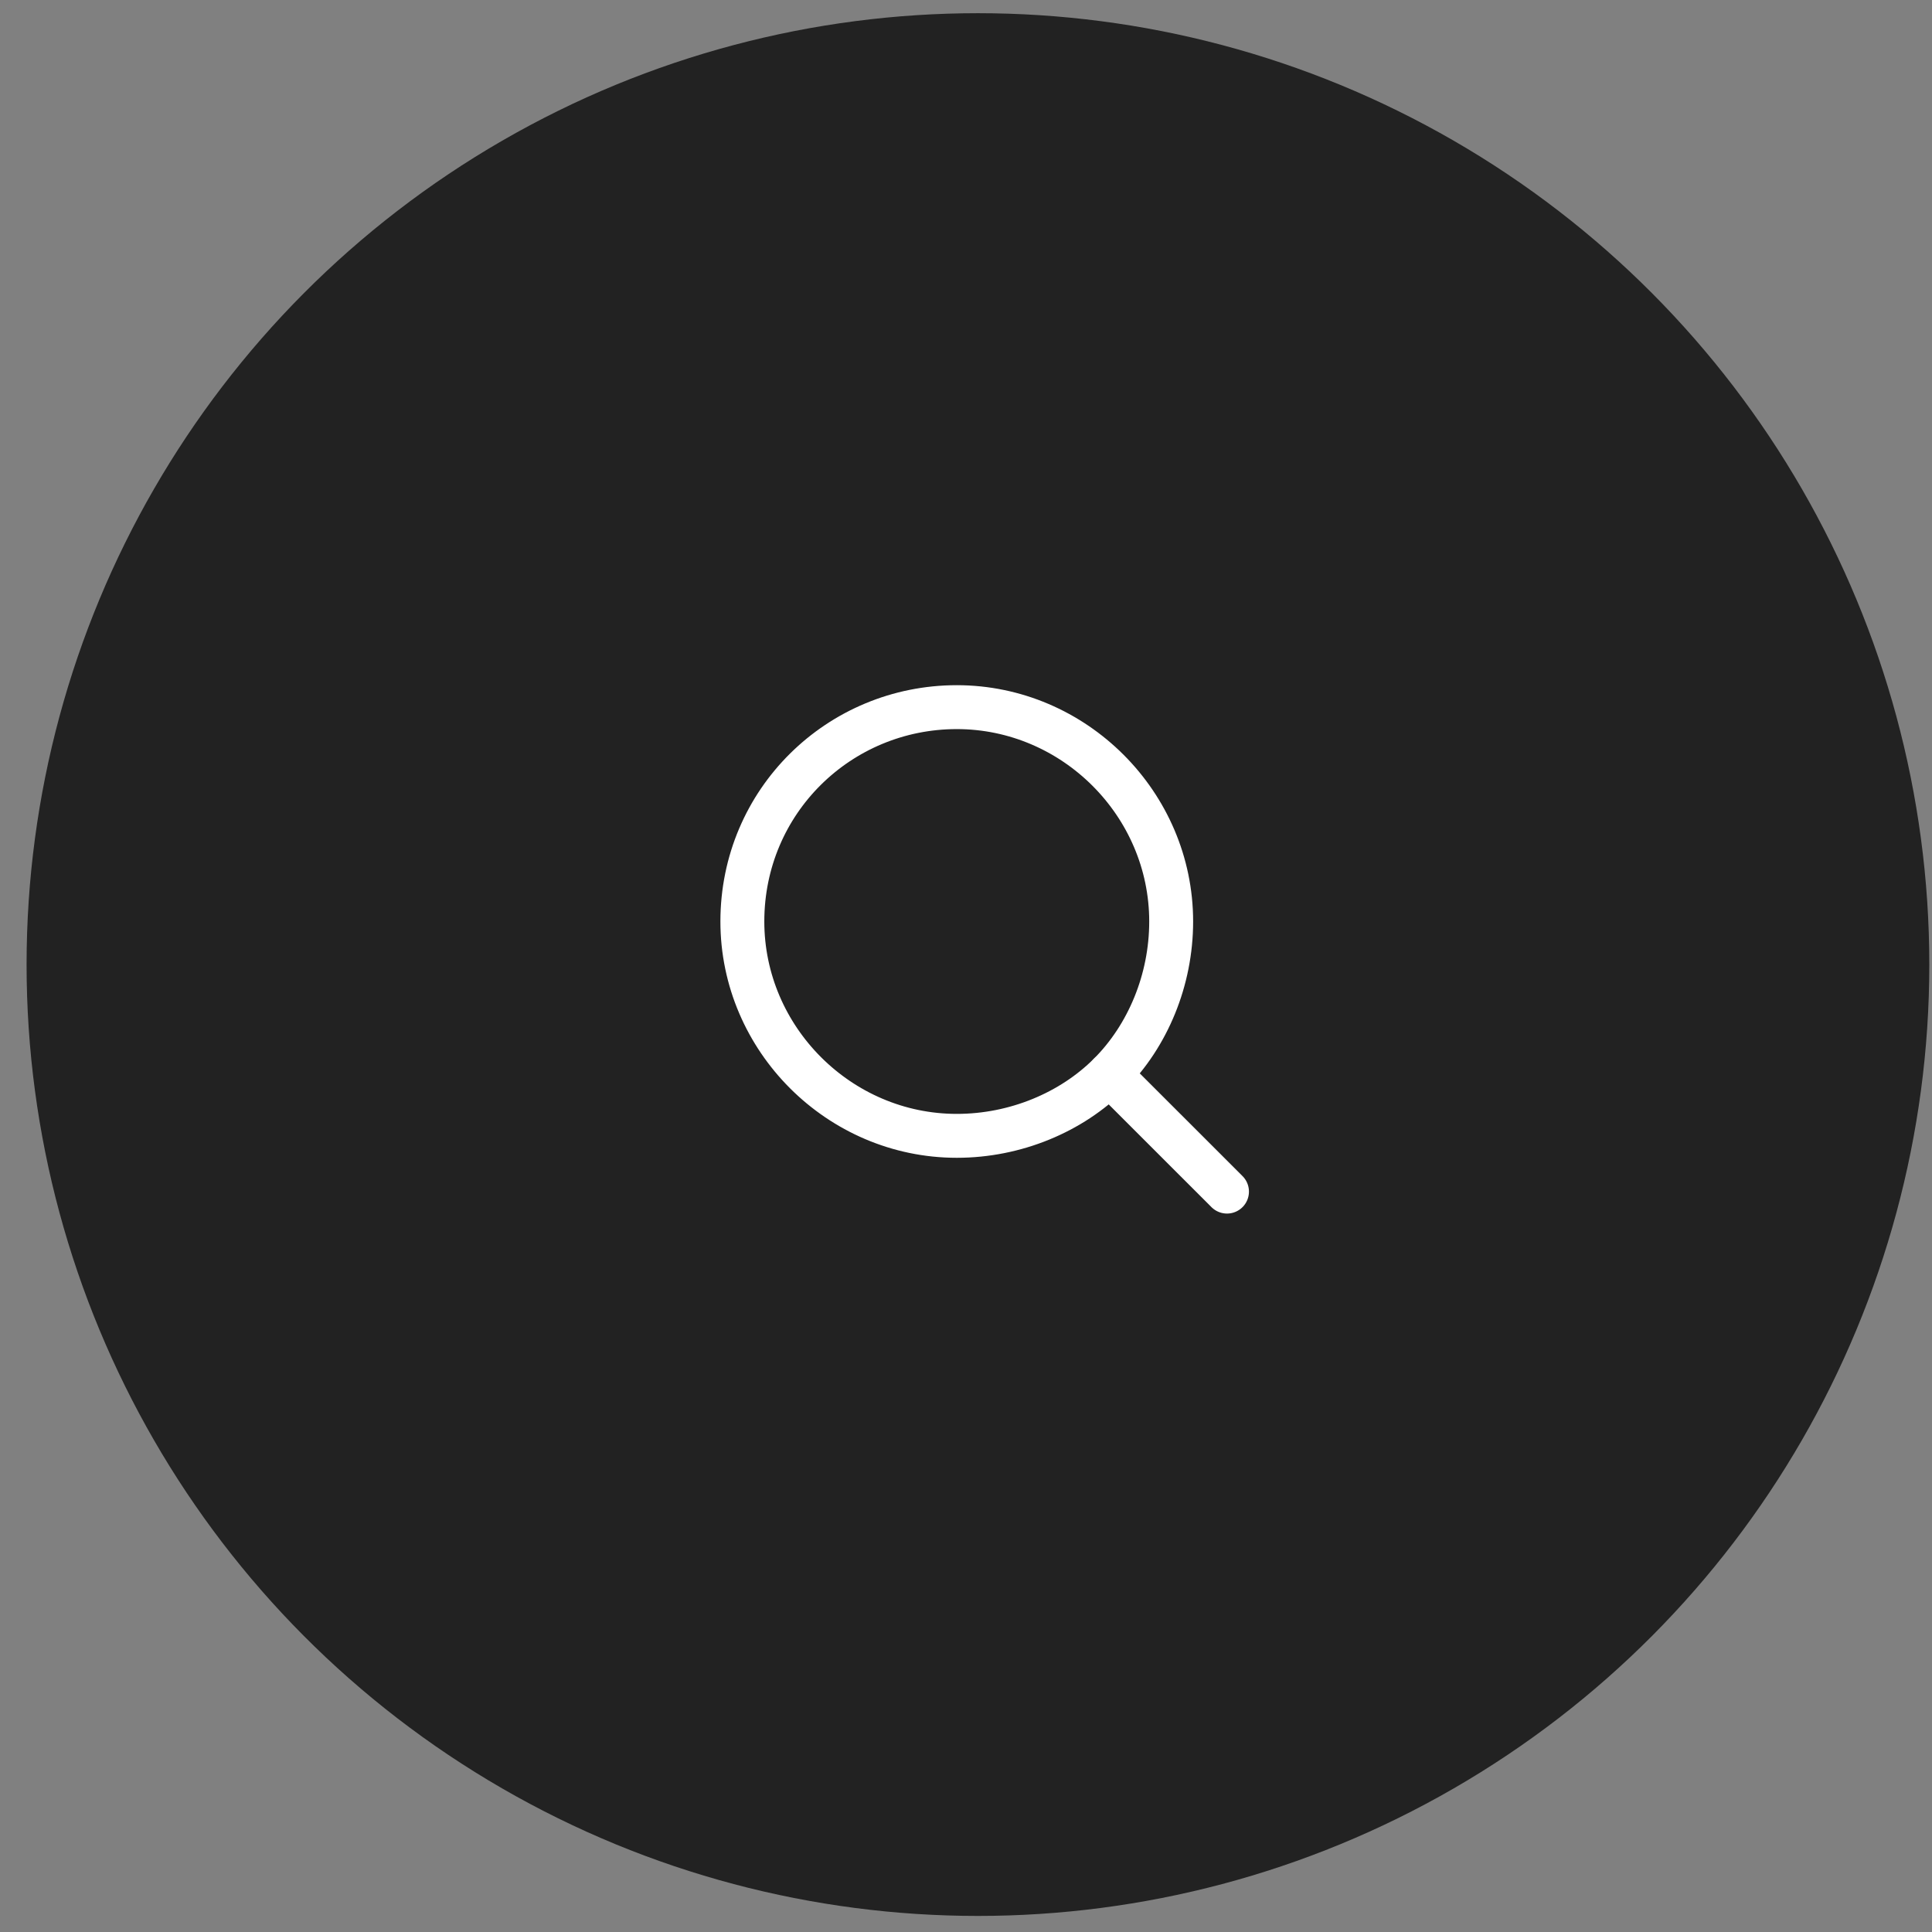
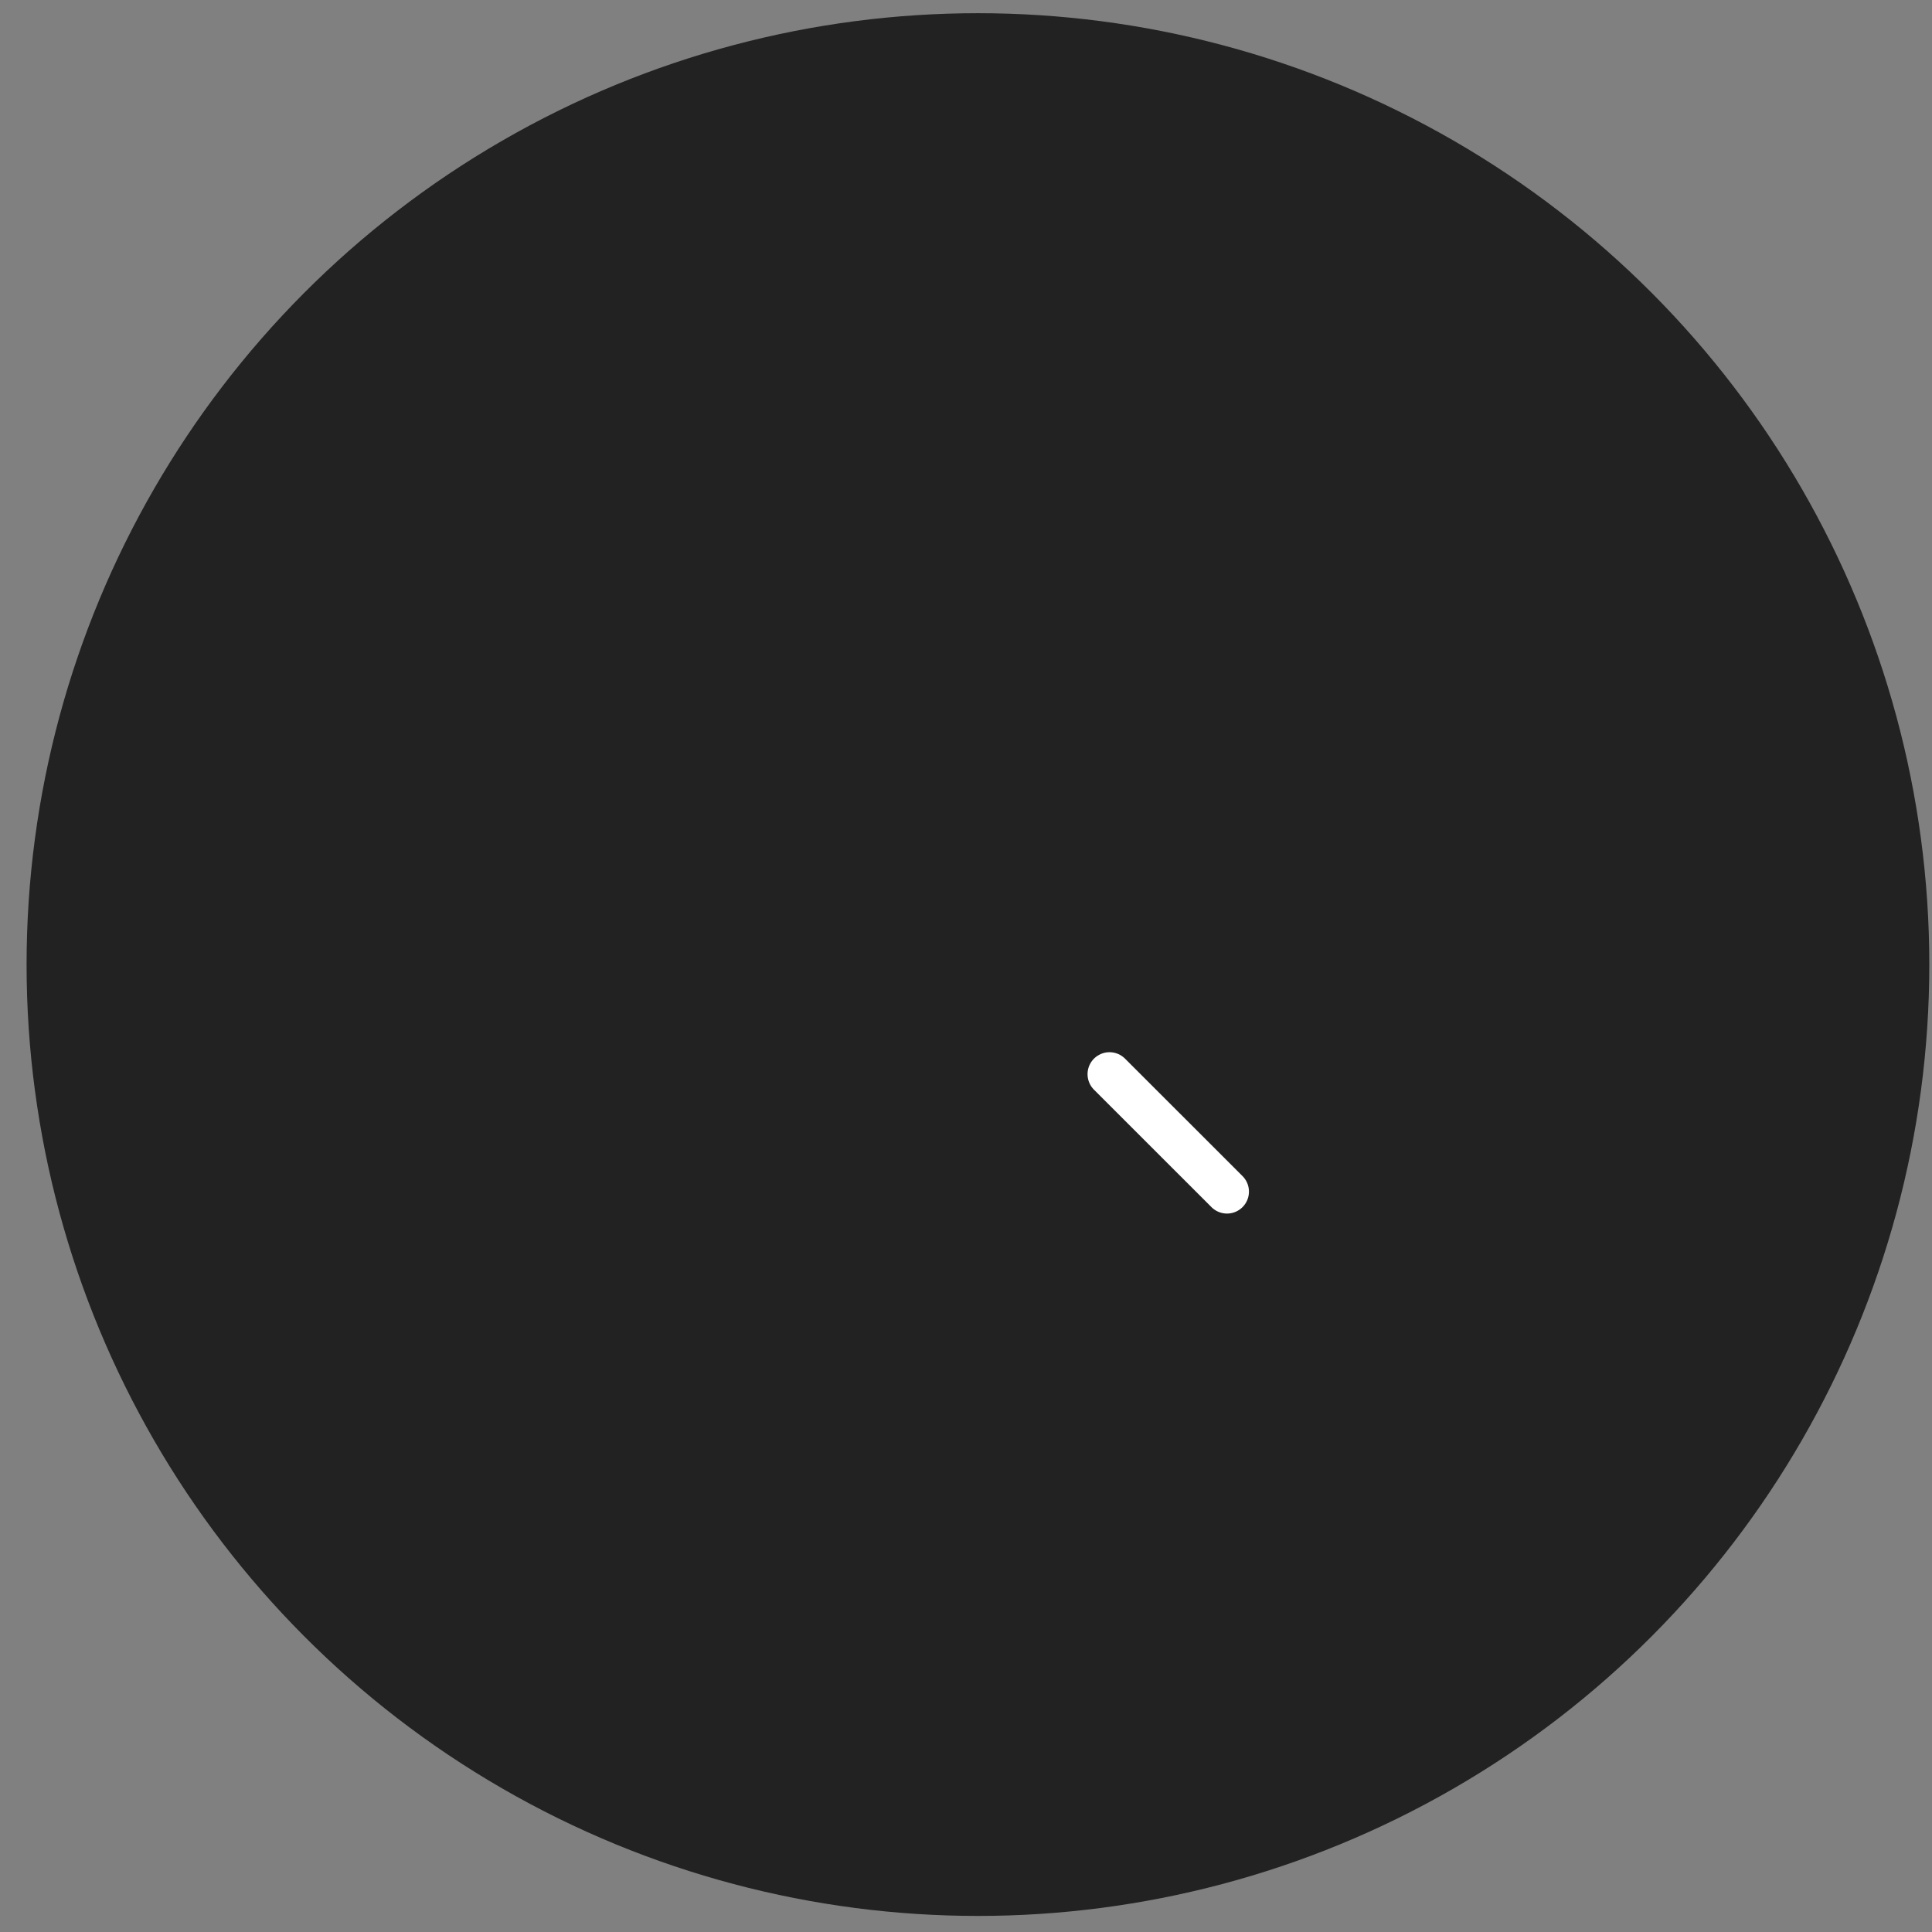
<svg xmlns="http://www.w3.org/2000/svg" width="66" height="66" viewBox="0 0 66 66" fill="none">
  <rect x="0" y="0" width="66" height="66" fill="#808080" stroke="none" />
  <circle cx="33.408" cy="32.951" r="32.5" fill="#0B0B0B" fill-opacity="0.8" />
-   <path d="M40.009 31.479C40.009 33.485 39.206 35.391 37.902 36.695C36.598 37.999 34.691 38.802 32.685 38.802C28.671 38.802 25.36 35.491 25.36 31.479C25.36 27.367 28.671 24.157 32.685 24.157C36.698 24.157 40.009 27.467 40.009 31.479Z" stroke="white" stroke-width="1.5" stroke-miterlimit="10" stroke-linecap="round" stroke-linejoin="round" />
  <path d="M37.902 36.695L41.916 40.707" stroke="white" stroke-width="1.5" stroke-miterlimit="10" stroke-linecap="round" stroke-linejoin="round" />
</svg>